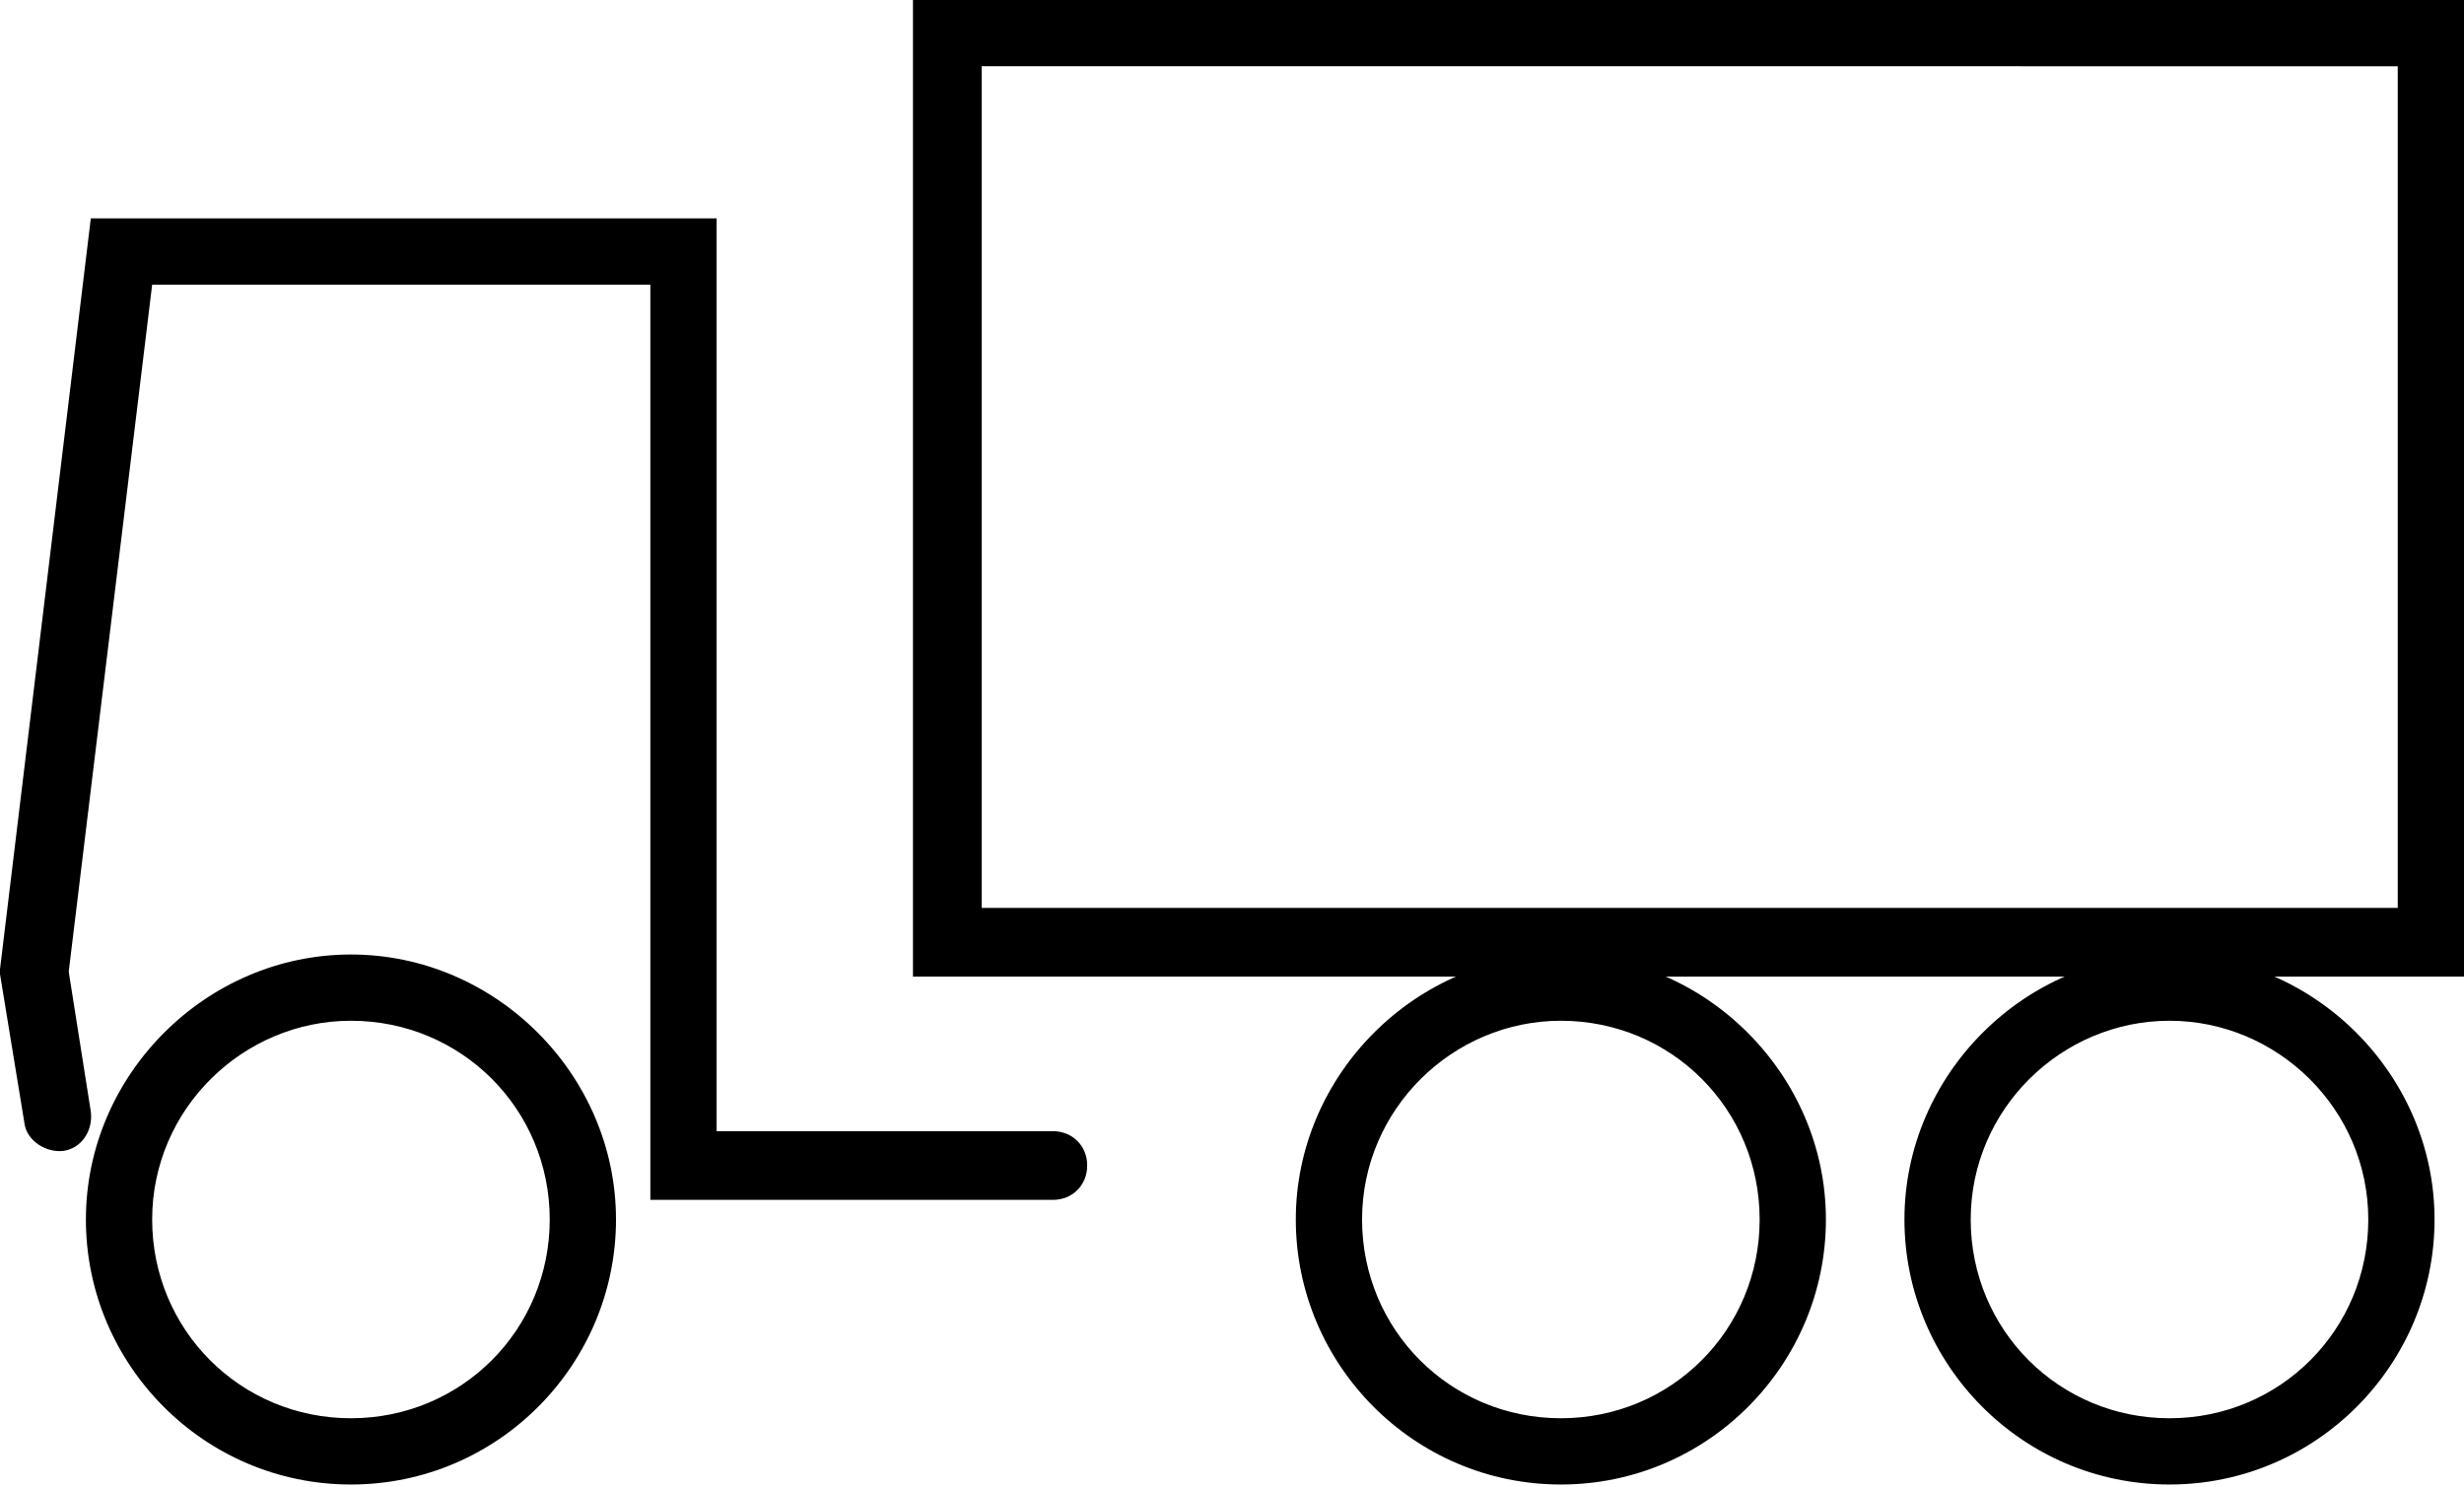
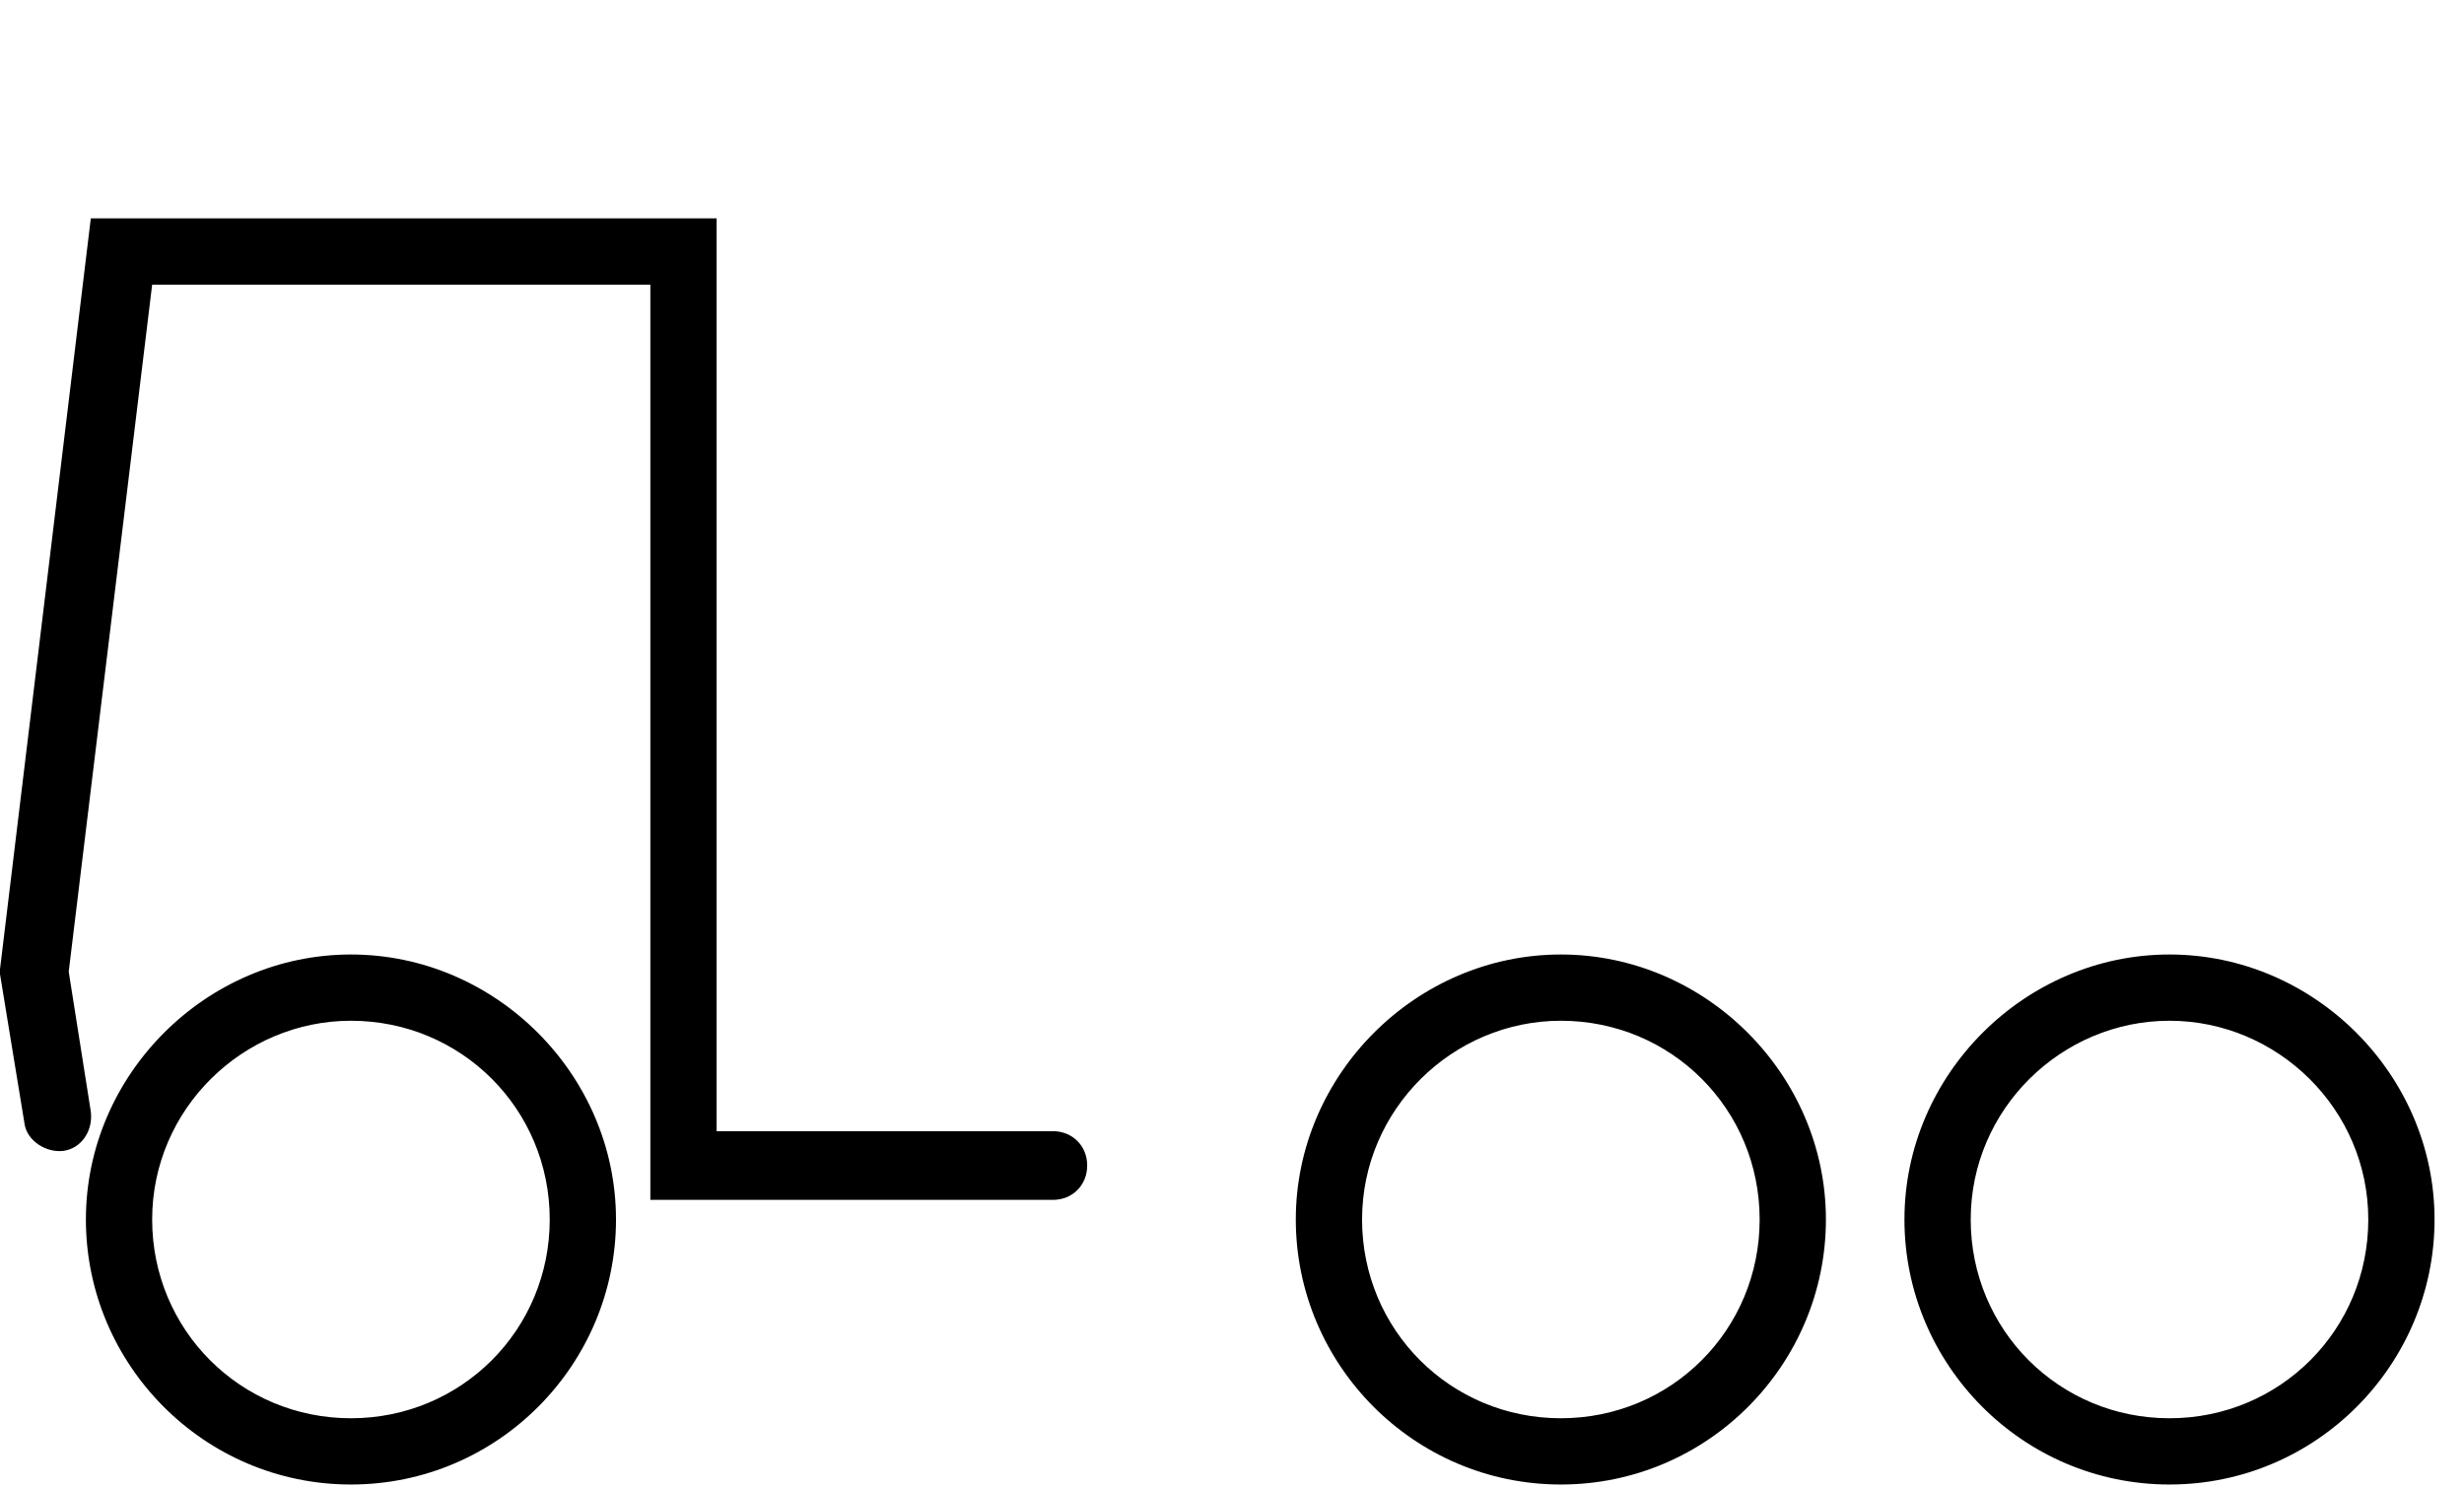
<svg xmlns="http://www.w3.org/2000/svg" version="1.1" id="Layer_1" x="0px" y="0px" viewBox="-370 566 100.4 60.6" style="enable-background:new -370 566 100.4 60.6;" xml:space="preserve">
  <path id="XMLID_170_" class="graa" d="M-327.1,614.9h-16.4v-37.3h-20.3l-3.4,28l0.9,5.7c0.1,0.8-0.4,1.5-1.1,1.6  c-0.7,0.1-1.5-0.4-1.6-1.1l-1-6.1v-0.2l3.7-30.6h25.5v37.2h13.7c0.8,0,1.4,0.6,1.4,1.4C-325.7,614.3-326.3,614.9-327.1,614.9z" />
  <path id="XMLID_247_" class="graa" d="M-355.7,626.5c-6,0-10.8-4.9-10.8-10.8c0-5.9,4.9-10.8,10.8-10.8c5.9,0,10.8,4.9,10.8,10.8  C-344.9,621.6-349.7,626.5-355.7,626.5z M-355.7,607.6c-4.4,0-8.1,3.6-8.1,8.1c0,4.5,3.6,8.1,8.1,8.1s8.1-3.6,8.1-8.1  S-351.2,607.6-355.7,607.6z" />
  <path id="XMLID_244_" class="graa" d="M-306.4,626.5c-6,0-10.8-4.9-10.8-10.8c0-5.9,4.9-10.8,10.8-10.8s10.8,4.9,10.8,10.8  C-295.6,621.6-300.4,626.5-306.4,626.5z M-306.4,607.6c-4.4,0-8.1,3.6-8.1,8.1c0,4.5,3.6,8.1,8.1,8.1s8.1-3.6,8.1-8.1  S-301.9,607.6-306.4,607.6z" />
  <path id="XMLID_241_" class="graa" d="M-281.6,626.5c-6,0-10.8-4.9-10.8-10.8c0-5.9,4.9-10.8,10.8-10.8s10.8,4.9,10.8,10.8  C-270.8,621.6-275.6,626.5-281.6,626.5z M-281.6,607.6c-4.4,0-8.1,3.6-8.1,8.1c0,4.5,3.6,8.1,8.1,8.1s8.1-3.6,8.1-8.1  S-277.2,607.6-281.6,607.6z" />
-   <path id="XMLID_238_" class="gronn" d="M-269.6,605.8h-63.2v-39.9h63.2V605.8z M-330,603h57.7v-34.3H-330V603z" />
</svg>